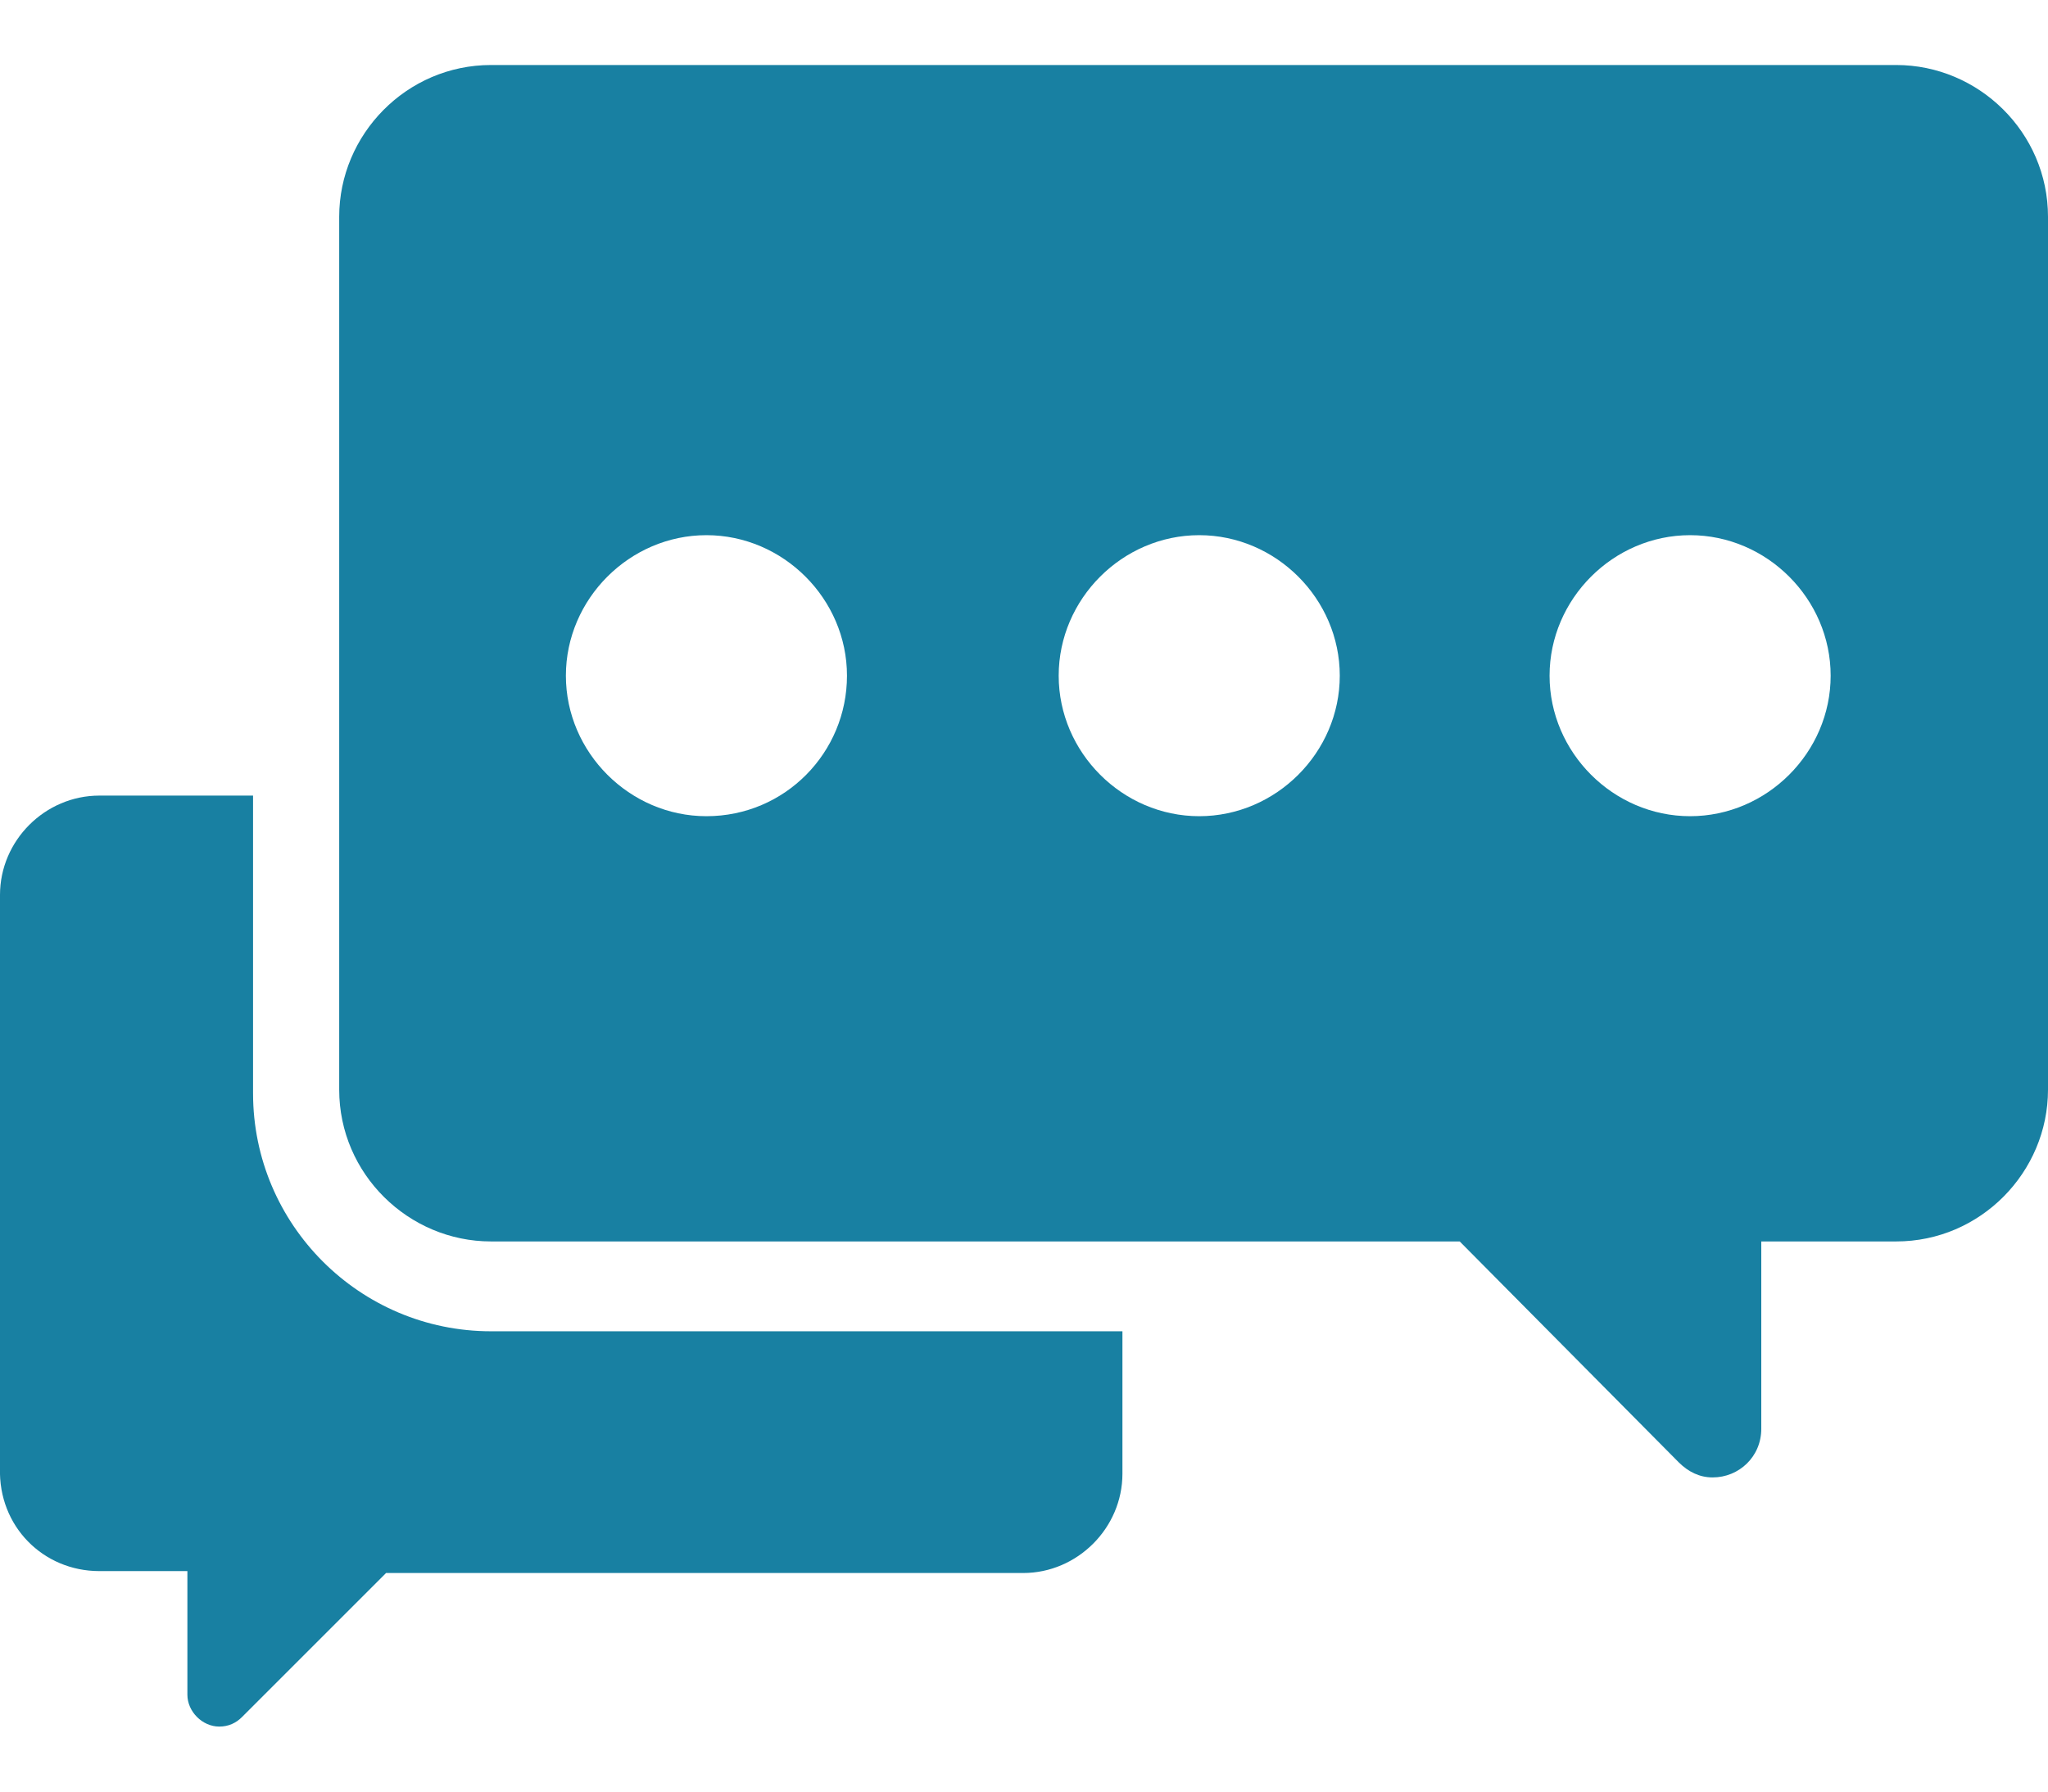
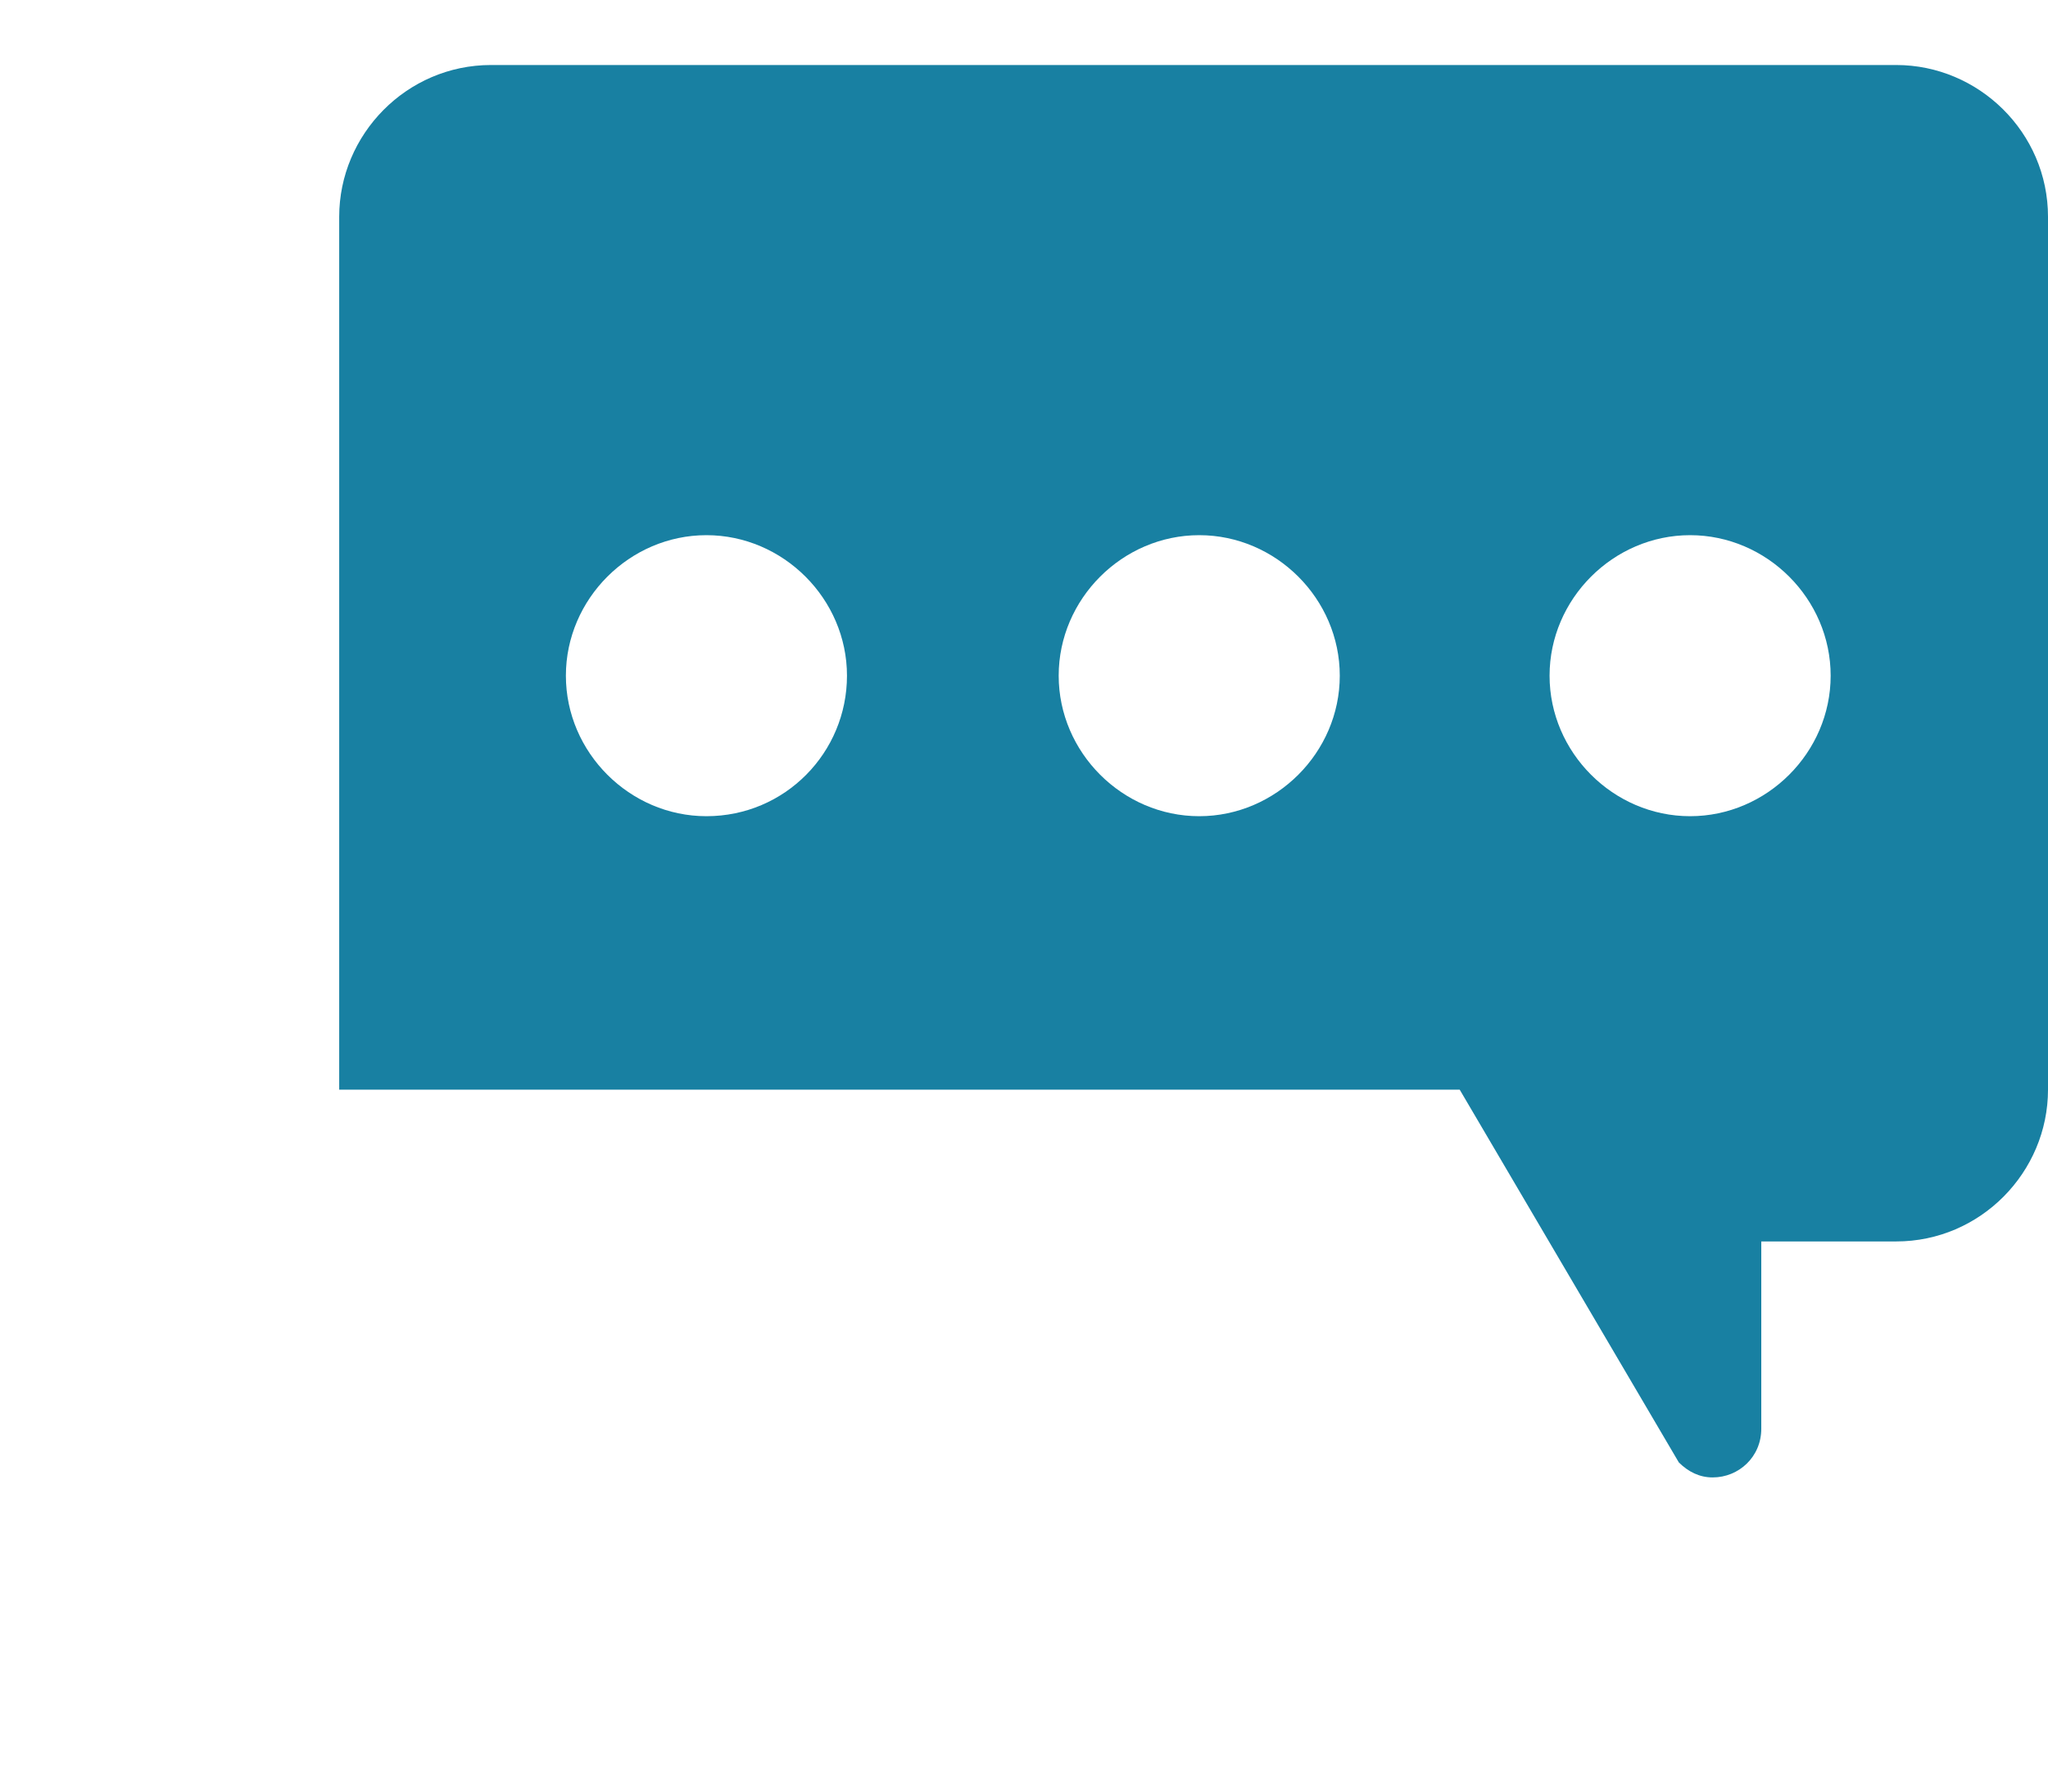
<svg xmlns="http://www.w3.org/2000/svg" width="16" height="14" viewBox="0 0 16 14" fill="none">
-   <path d="M14.814 0.508H3.836C3.177 0.508 2.65 1.05 2.65 1.694V8.515C2.65 9.174 3.192 9.701 3.836 9.701H11.404L13.116 11.428C13.19 11.501 13.277 11.545 13.38 11.545C13.585 11.545 13.76 11.384 13.76 11.165V9.701H14.814C15.473 9.701 16 9.159 16 8.515V1.694C16 1.035 15.458 0.508 14.814 0.508ZM5.519 6.378C4.919 6.378 4.421 5.88 4.421 5.28C4.421 4.68 4.919 4.182 5.519 4.182C6.119 4.182 6.617 4.68 6.617 5.28C6.617 5.88 6.134 6.378 5.519 6.378ZM9.369 6.378C8.769 6.378 8.271 5.88 8.271 5.28C8.271 4.68 8.769 4.182 9.369 4.182C9.969 4.182 10.467 4.68 10.467 5.28C10.467 5.88 9.969 6.378 9.369 6.378ZM13.204 6.378C12.604 6.378 12.106 5.88 12.106 5.28C12.106 4.68 12.604 4.182 13.204 4.182C13.804 4.182 14.302 4.68 14.302 5.28C14.302 5.88 13.804 6.378 13.204 6.378Z" fill="#1880A2" />
-   <path d="M1.977 8.544V6.217H0.776C0.352 6.217 0 6.568 0 6.993V11.472C-0.014 11.926 0.337 12.277 0.776 12.277H1.464V13.243C1.464 13.375 1.581 13.492 1.713 13.492C1.786 13.492 1.845 13.463 1.889 13.419L3.016 12.292H7.993C8.417 12.292 8.769 11.94 8.769 11.516V10.403H3.836C2.811 10.403 1.977 9.569 1.977 8.544Z" fill="#1880A2" />
+   <path d="M14.814 0.508H3.836C3.177 0.508 2.65 1.05 2.65 1.694V8.515H11.404L13.116 11.428C13.19 11.501 13.277 11.545 13.38 11.545C13.585 11.545 13.76 11.384 13.76 11.165V9.701H14.814C15.473 9.701 16 9.159 16 8.515V1.694C16 1.035 15.458 0.508 14.814 0.508ZM5.519 6.378C4.919 6.378 4.421 5.88 4.421 5.28C4.421 4.68 4.919 4.182 5.519 4.182C6.119 4.182 6.617 4.68 6.617 5.28C6.617 5.88 6.134 6.378 5.519 6.378ZM9.369 6.378C8.769 6.378 8.271 5.88 8.271 5.28C8.271 4.68 8.769 4.182 9.369 4.182C9.969 4.182 10.467 4.68 10.467 5.28C10.467 5.88 9.969 6.378 9.369 6.378ZM13.204 6.378C12.604 6.378 12.106 5.88 12.106 5.28C12.106 4.68 12.604 4.182 13.204 4.182C13.804 4.182 14.302 4.68 14.302 5.28C14.302 5.88 13.804 6.378 13.204 6.378Z" fill="#1880A2" />
</svg>